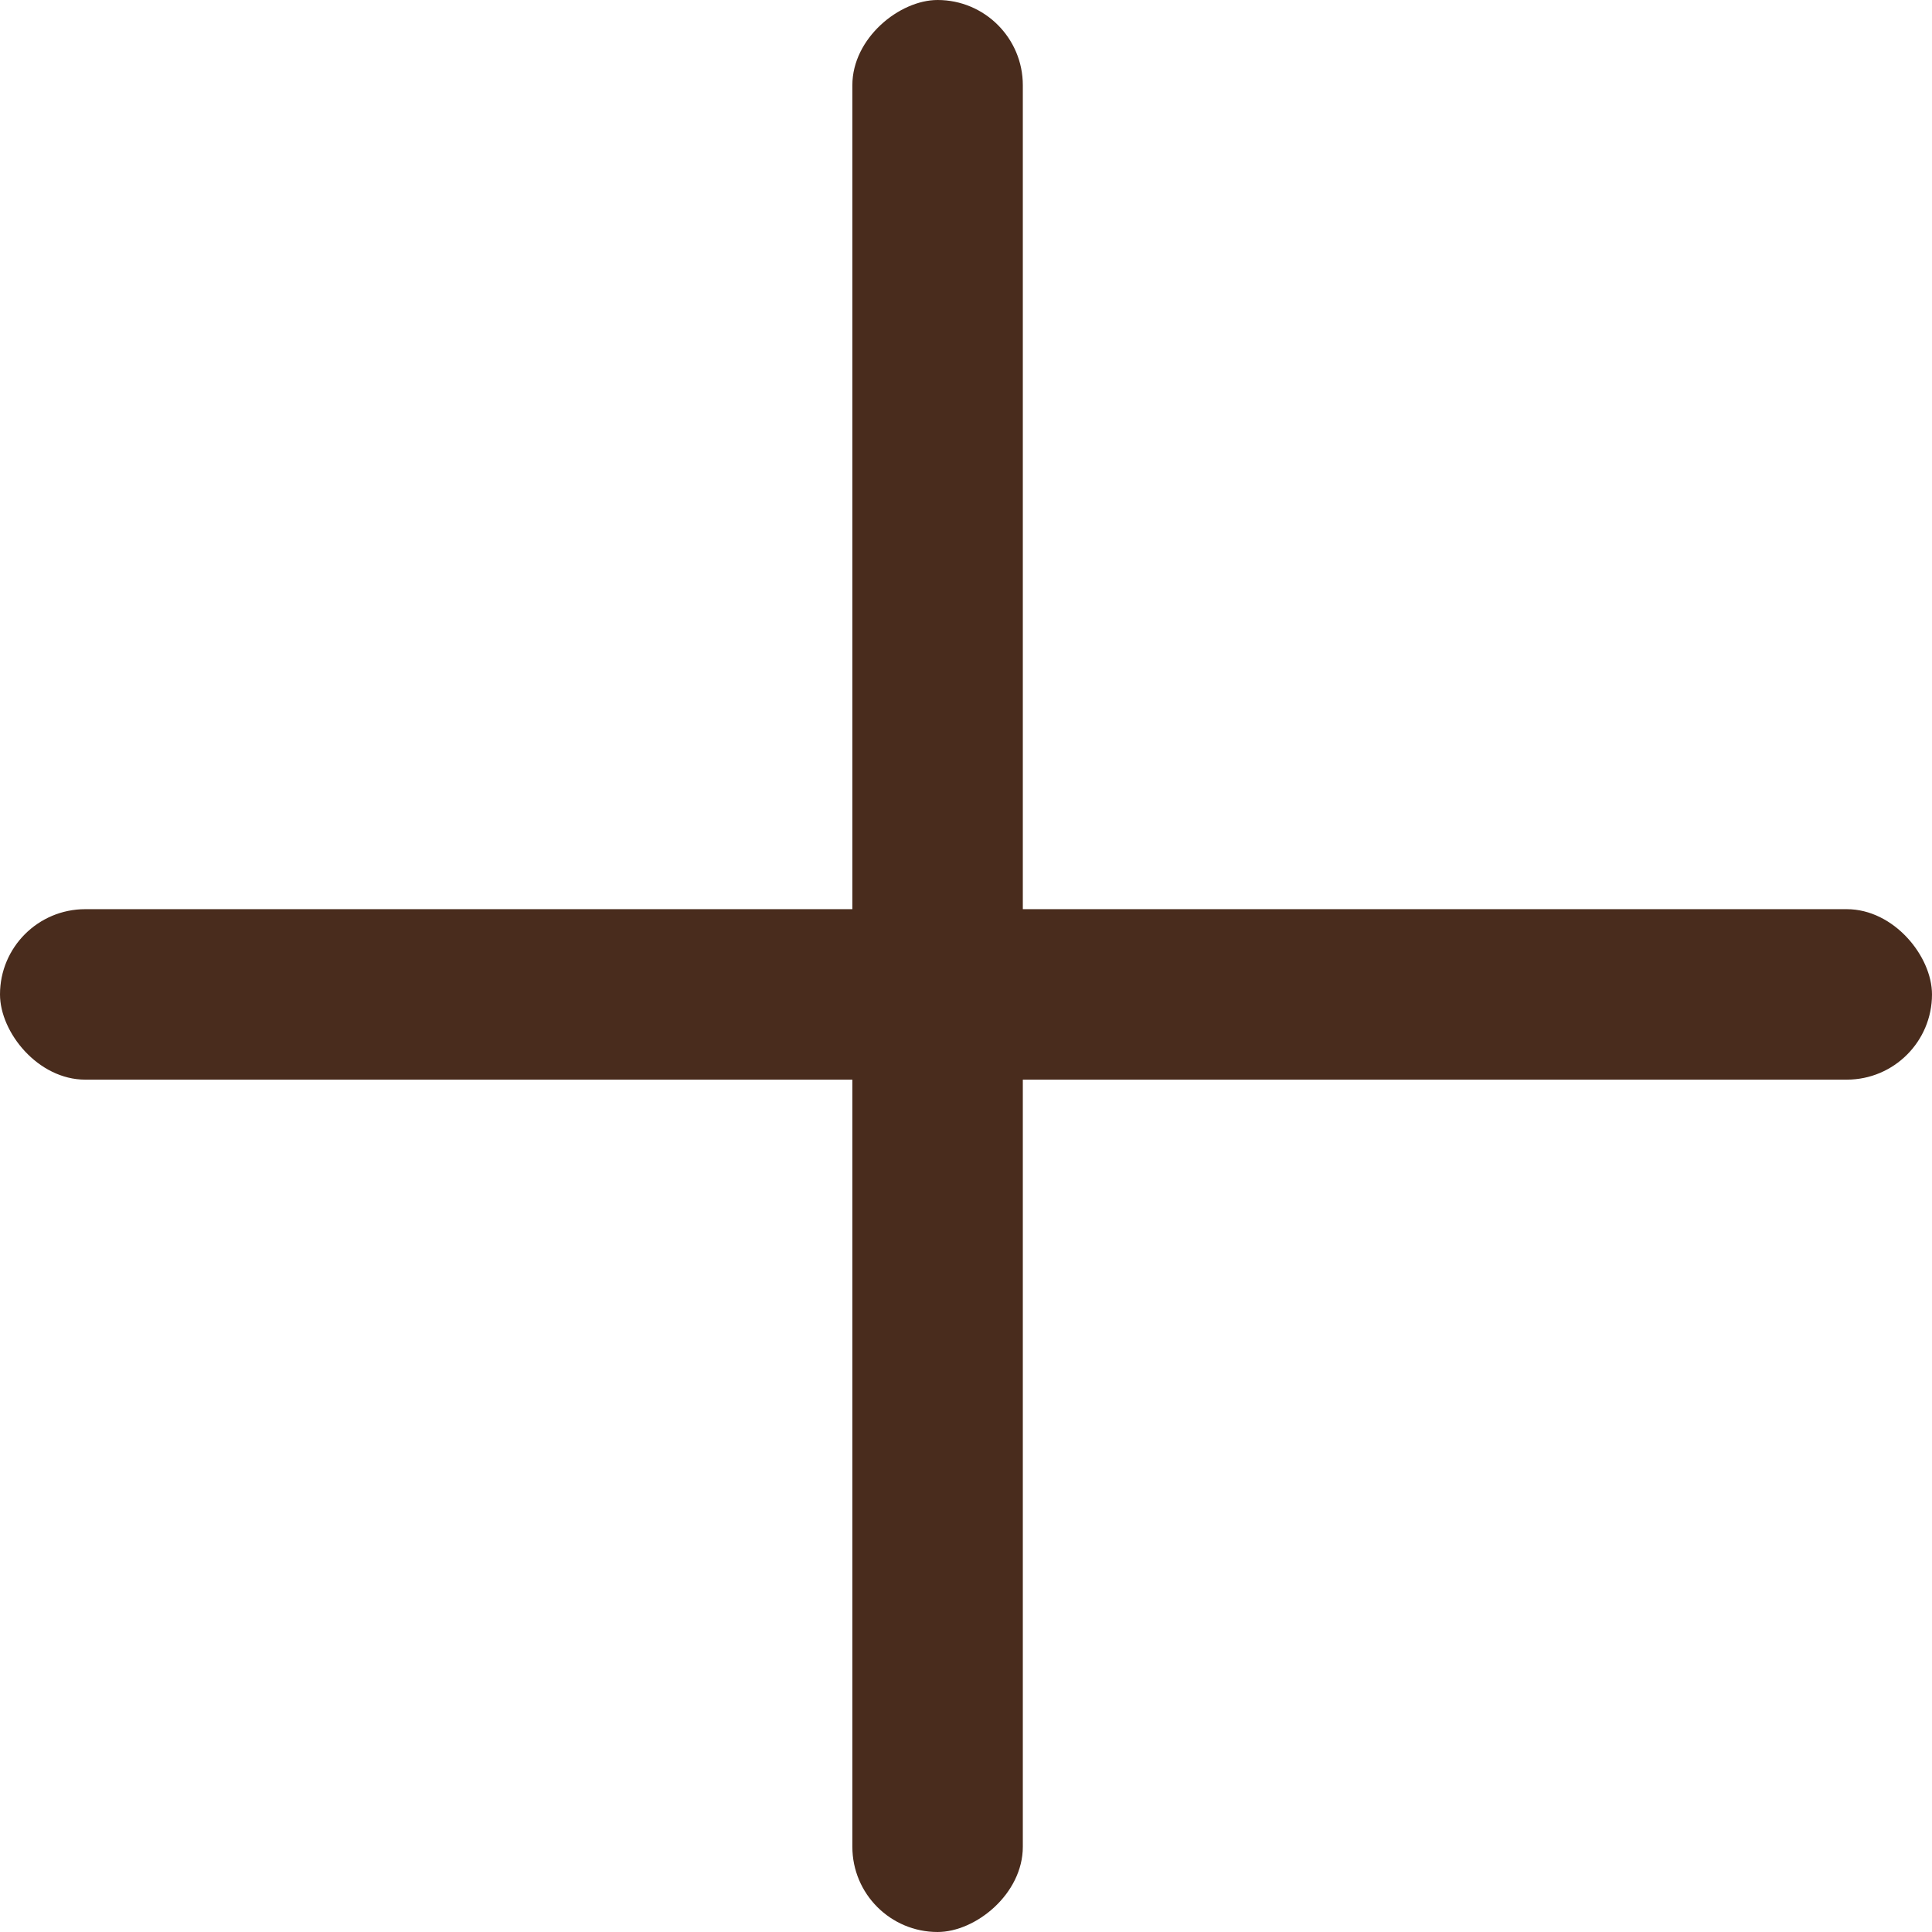
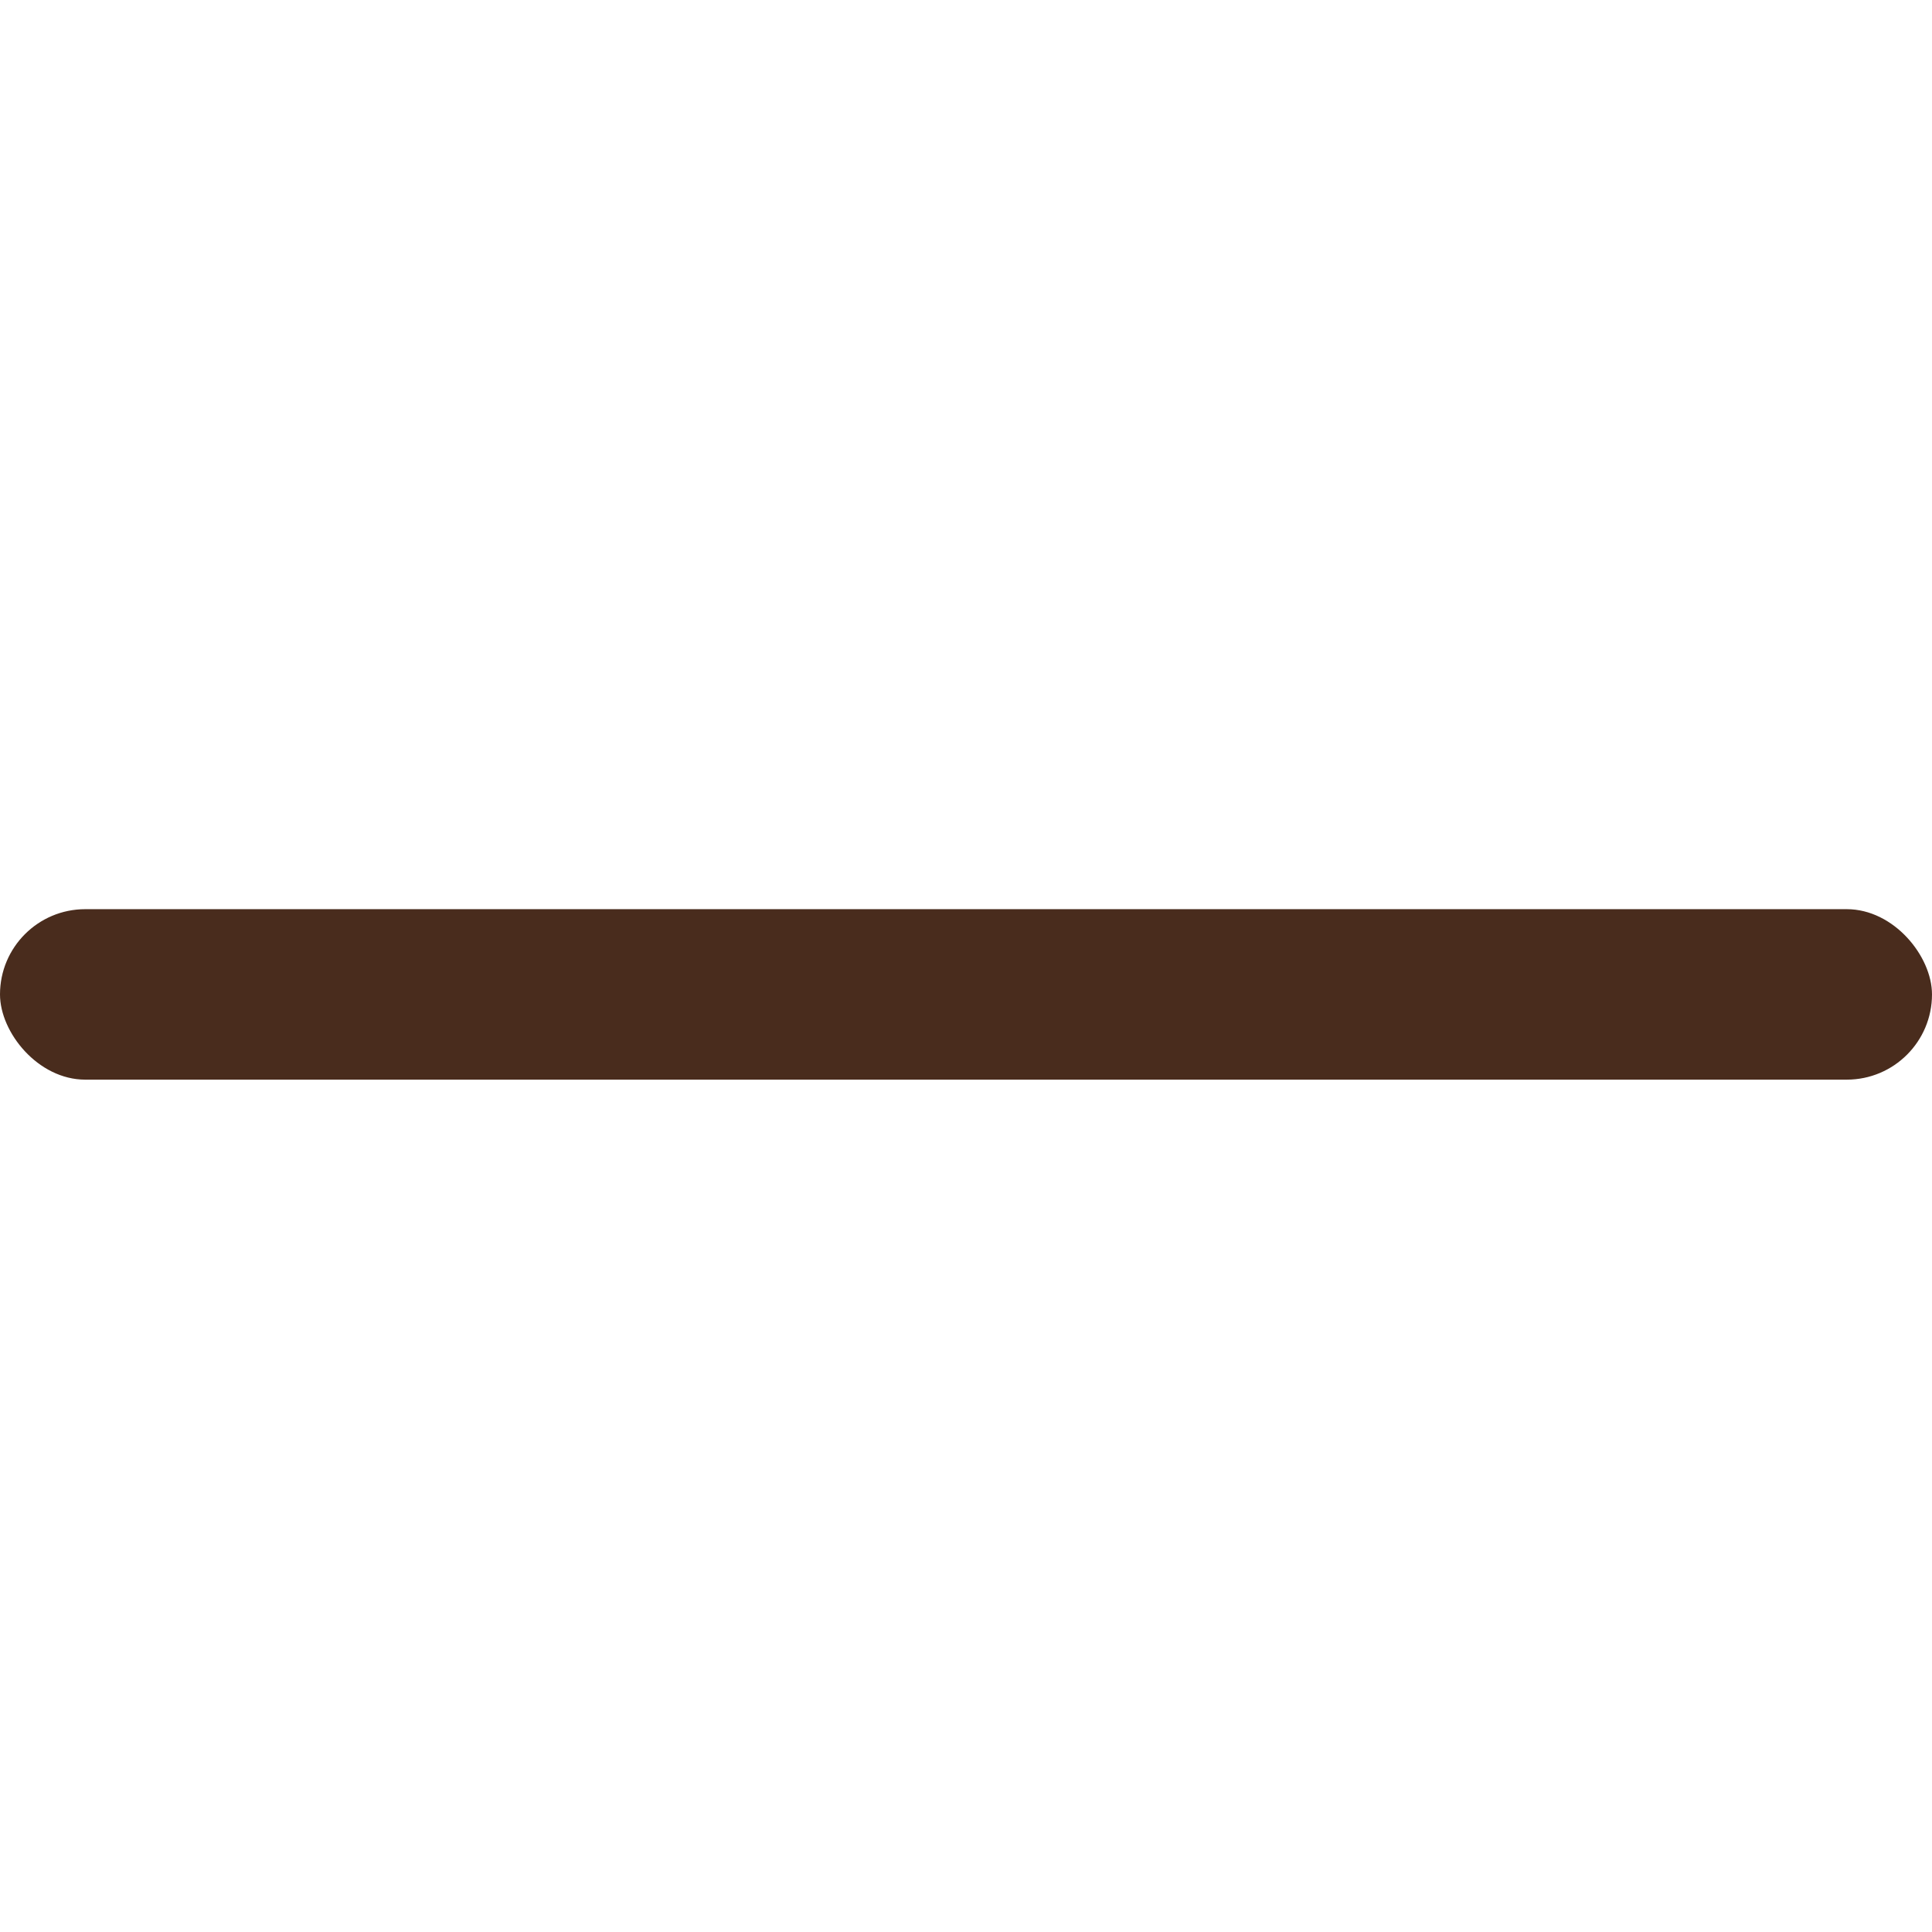
<svg xmlns="http://www.w3.org/2000/svg" width="17" height="17" viewBox="0 0 17 17" fill="none">
  <rect y="8" width="17" height="1.5" rx="0.75" fill="#492C1D" />
-   <rect x="9" width="17" height="1.5" rx="0.75" transform="rotate(90 9 0)" fill="#492C1D" />
</svg>